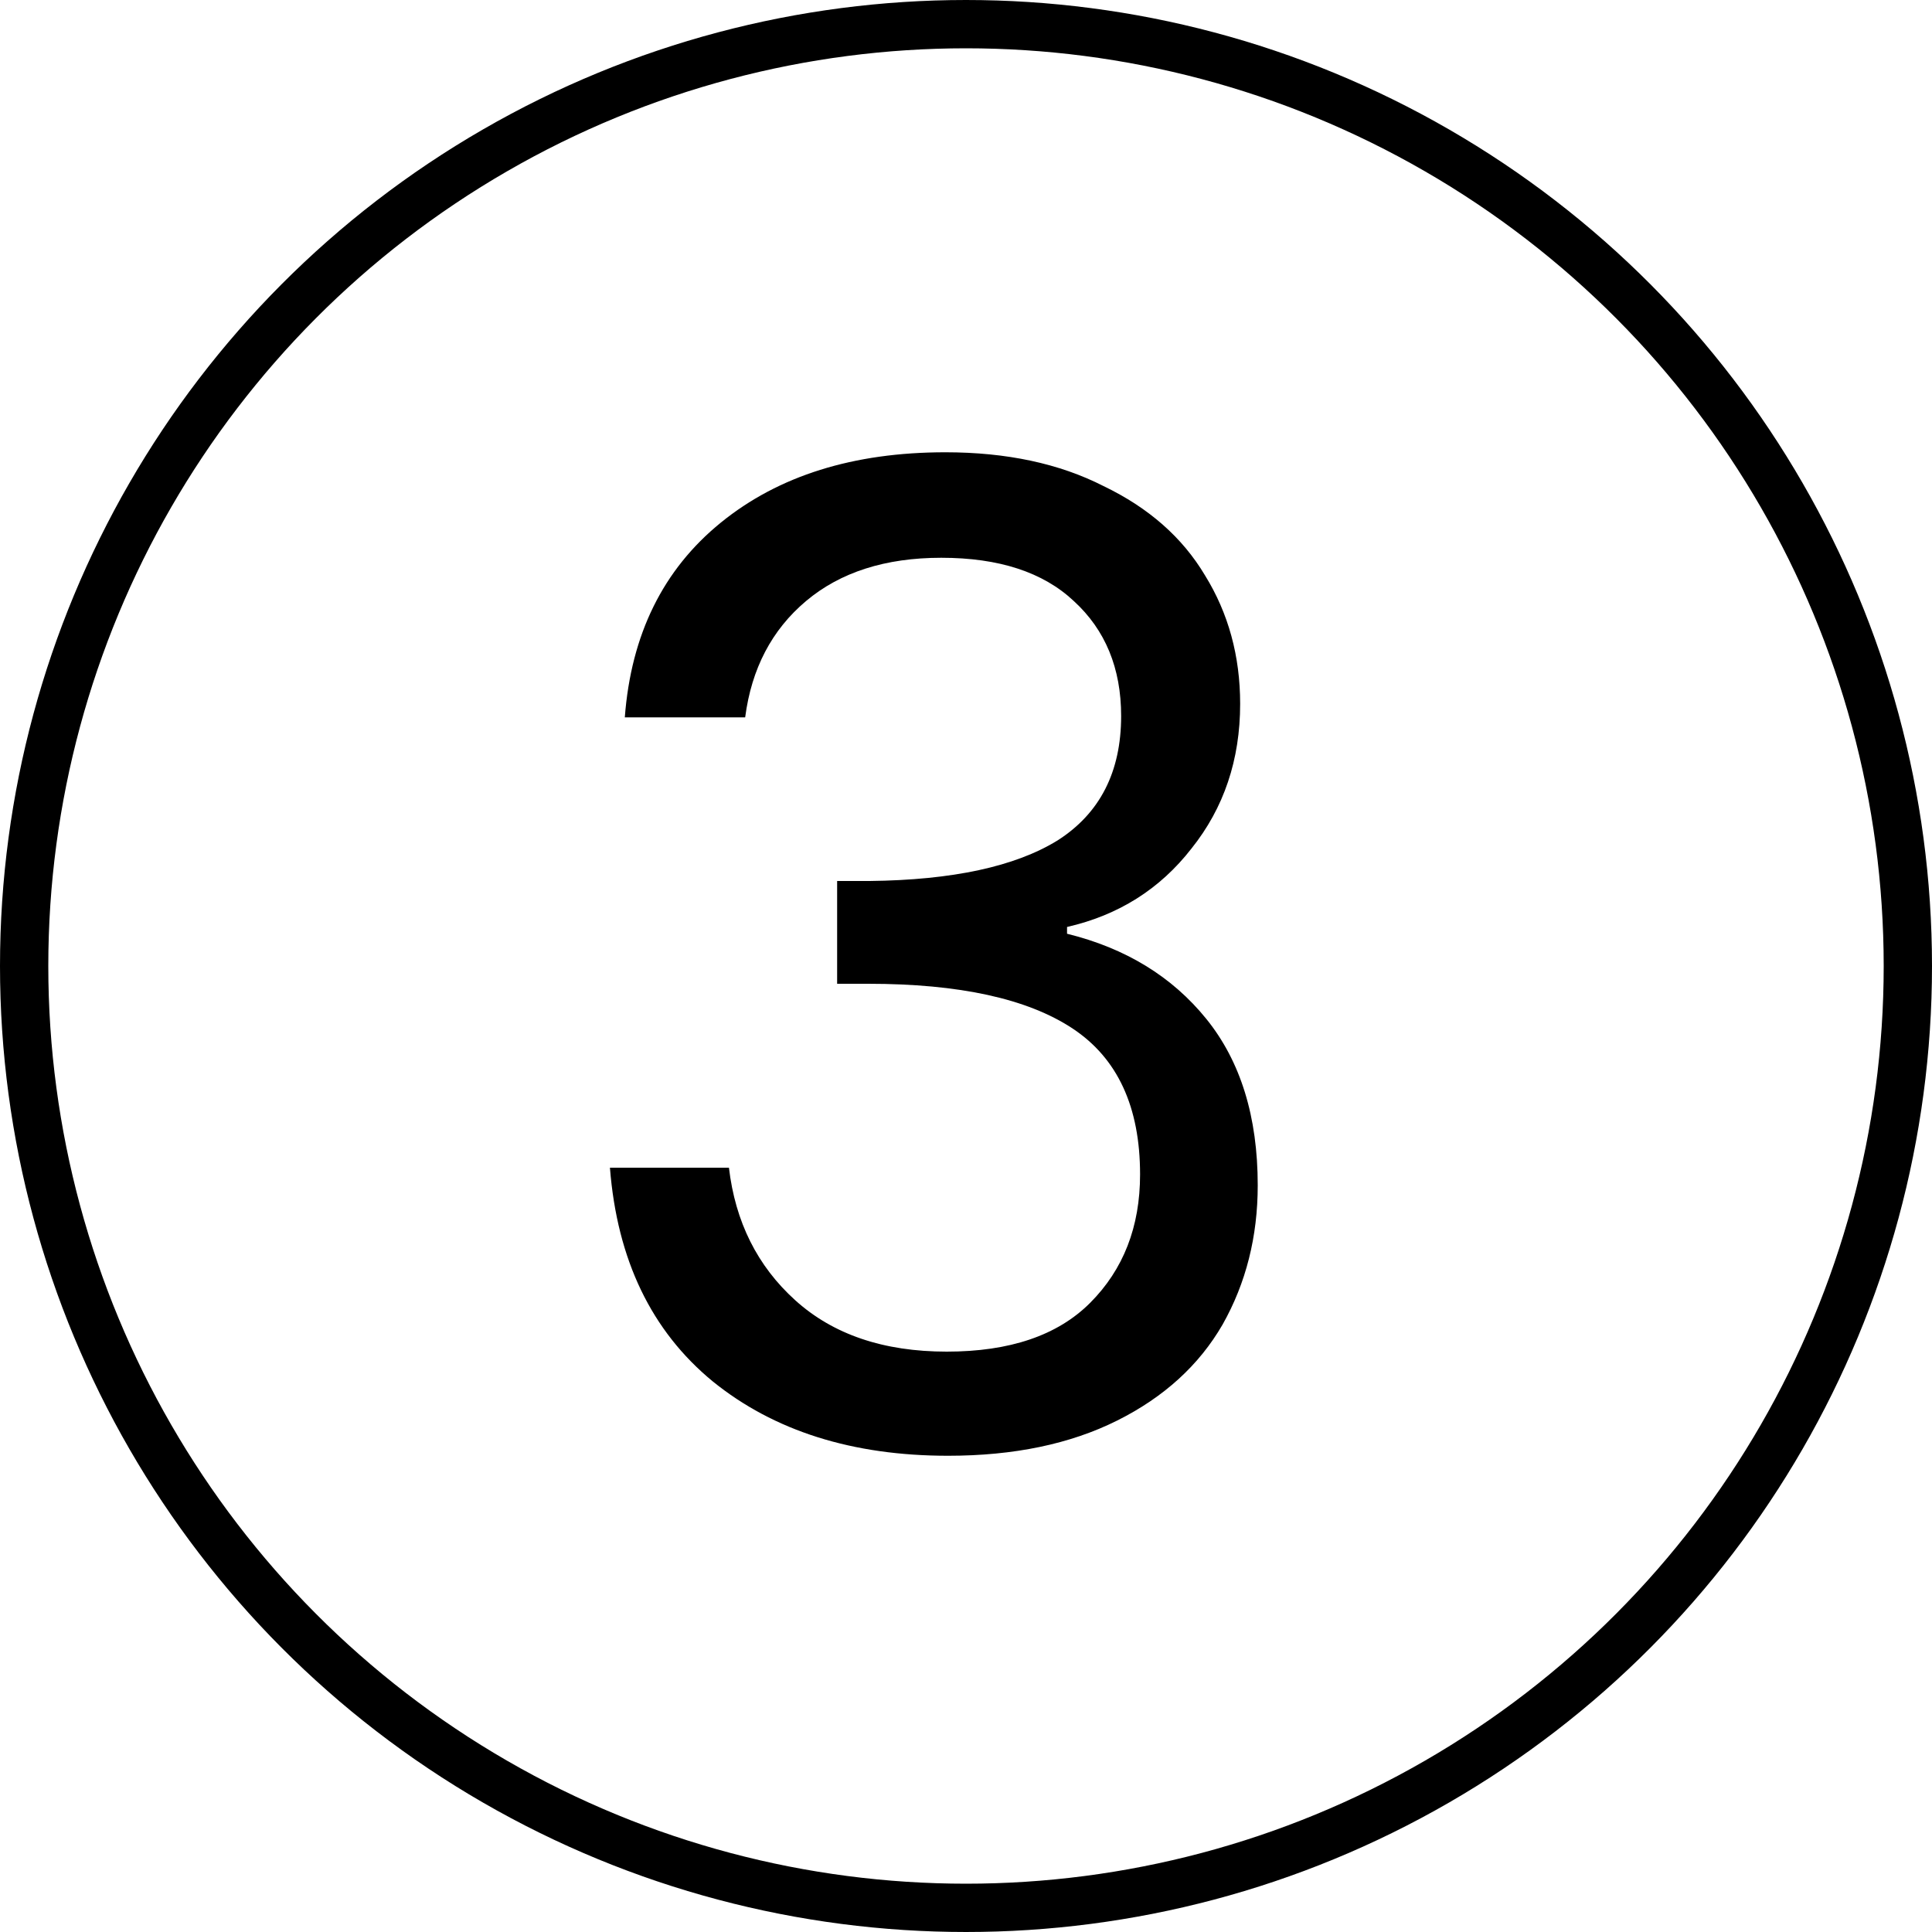
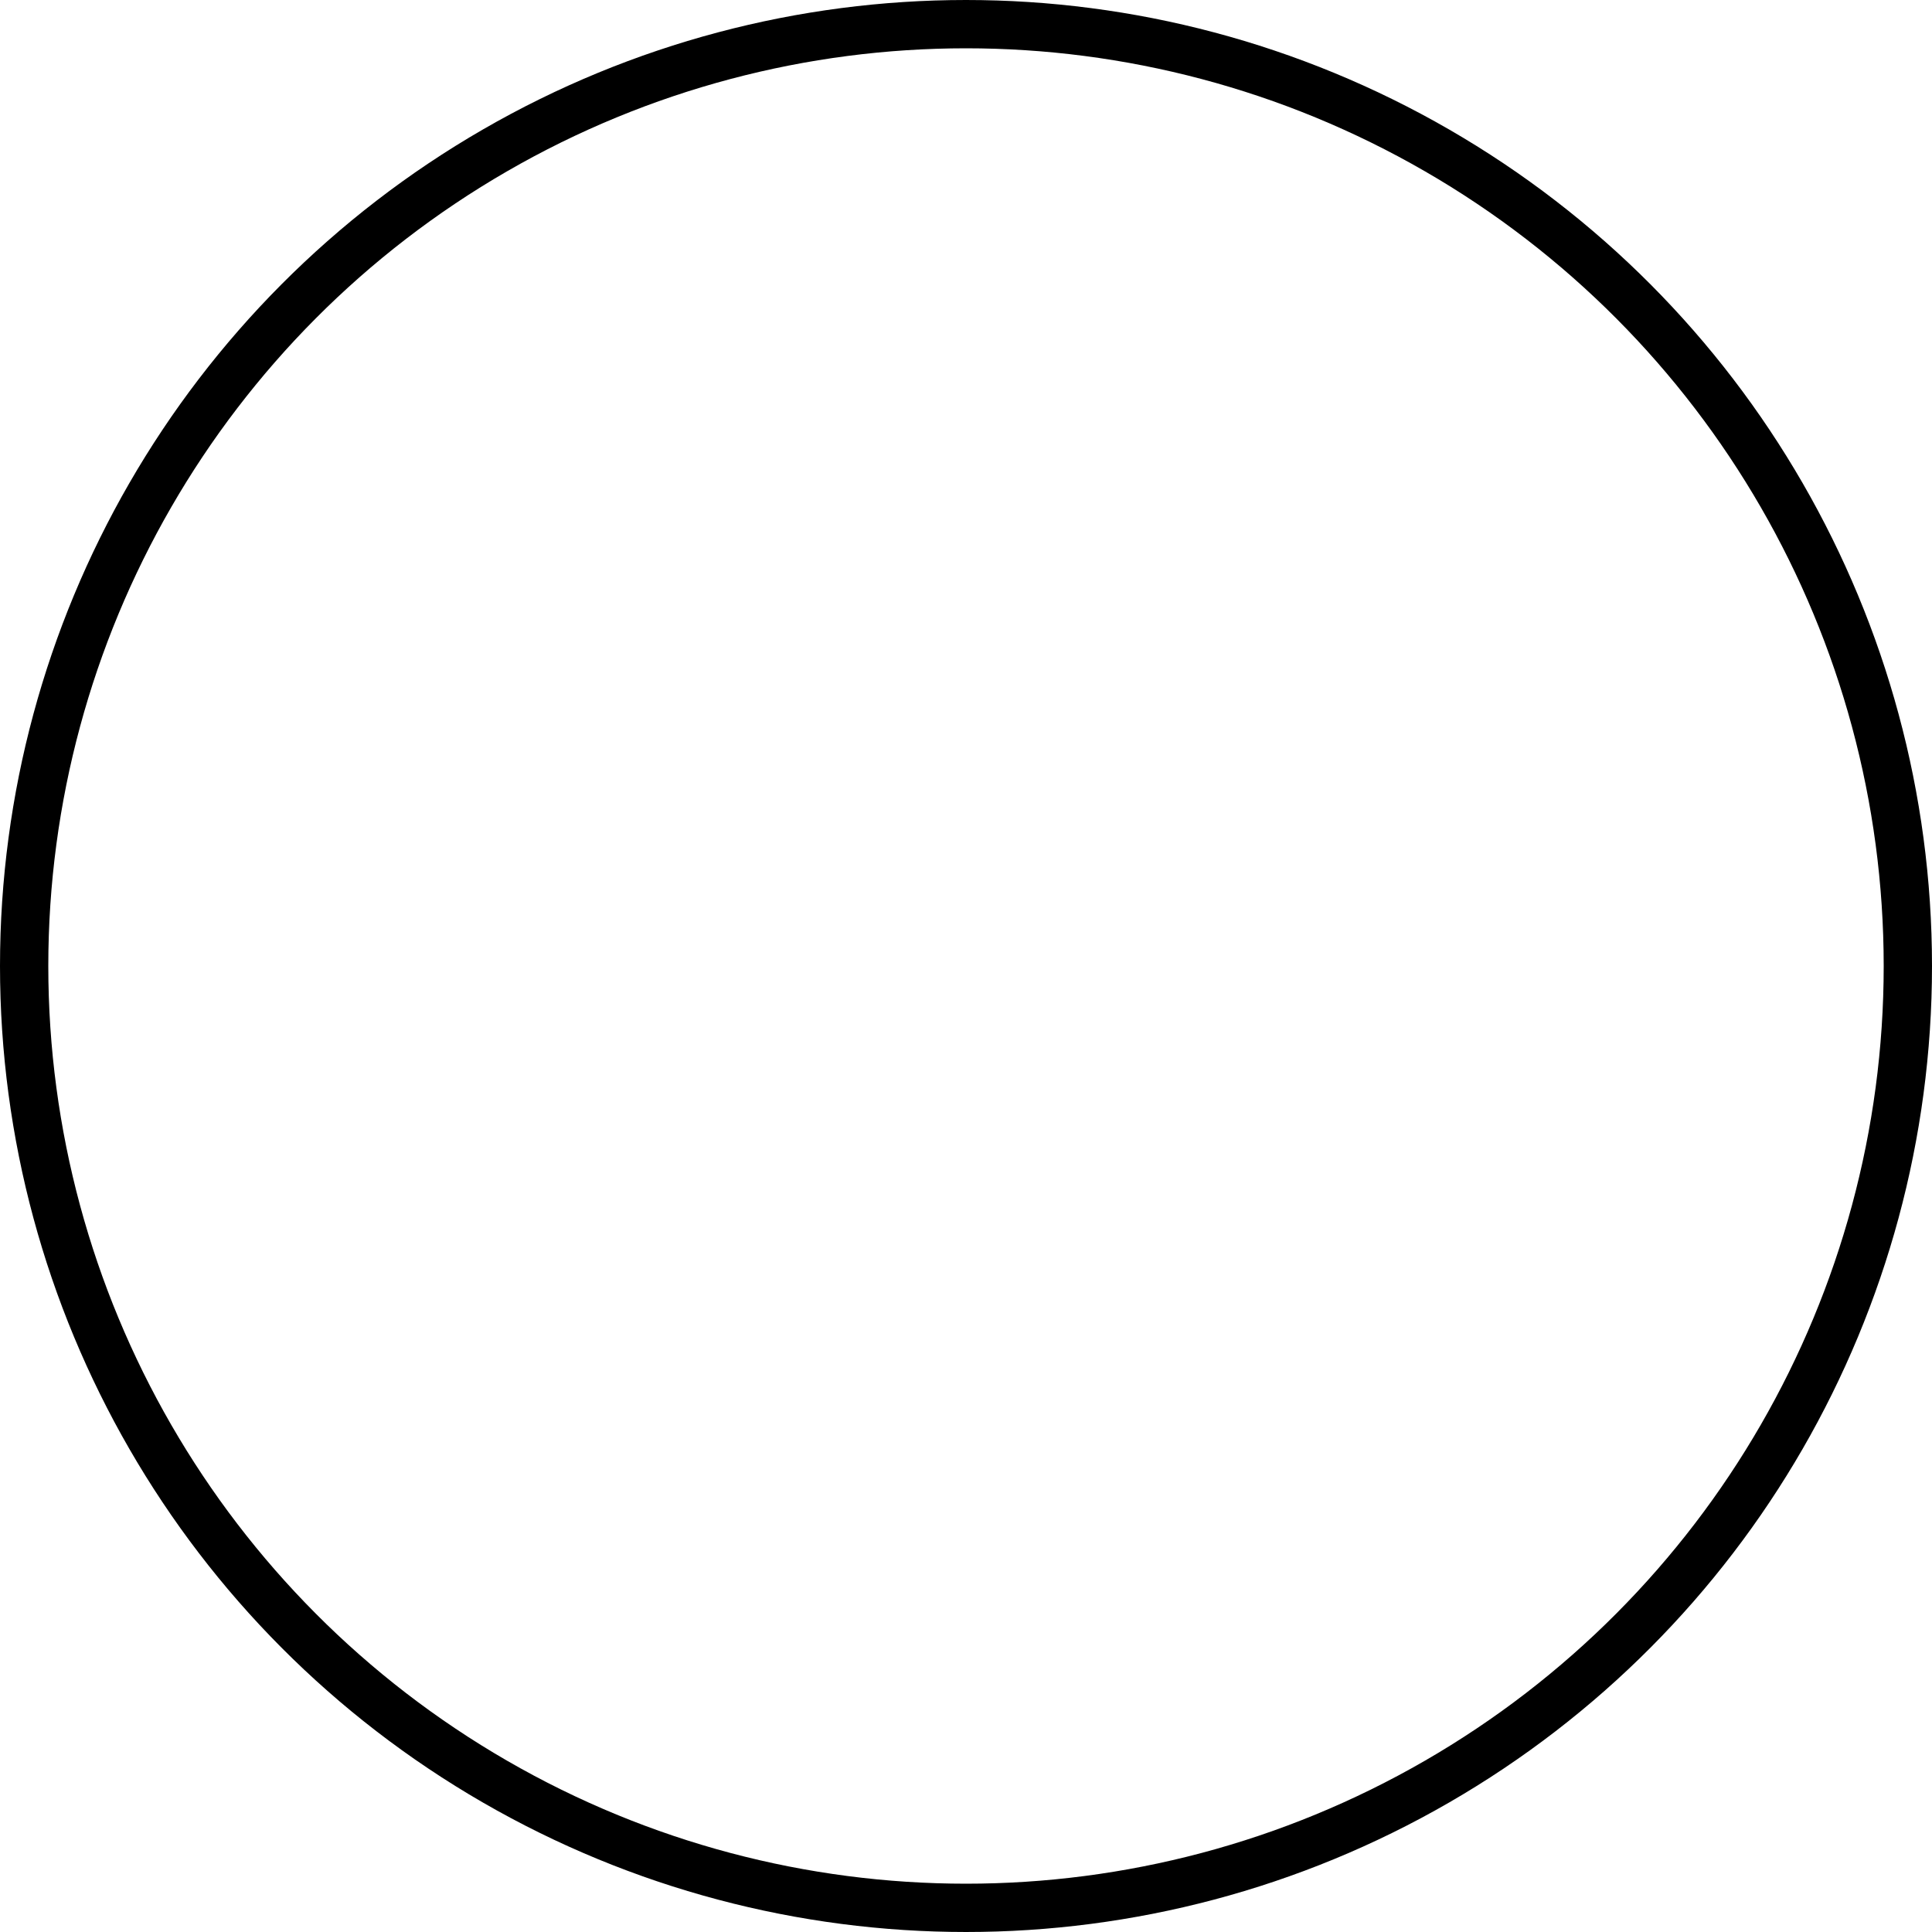
<svg xmlns="http://www.w3.org/2000/svg" width="40" height="40" viewBox="0 0 40 40" fill="none">
  <circle cx="20" cy="20" r="19.5" stroke="black" />
-   <path d="M12.936 14.852C13.066 13.135 13.729 11.791 14.924 10.82C16.119 9.849 17.668 9.364 19.572 9.364C20.841 9.364 21.933 9.597 22.848 10.064C23.781 10.512 24.481 11.128 24.948 11.912C25.433 12.696 25.676 13.583 25.676 14.572C25.676 15.729 25.34 16.728 24.668 17.568C24.015 18.408 23.156 18.949 22.092 19.192V19.332C23.305 19.631 24.267 20.219 24.976 21.096C25.685 21.973 26.04 23.121 26.04 24.54C26.04 25.604 25.797 26.565 25.312 27.424C24.826 28.264 24.099 28.927 23.128 29.412C22.157 29.897 20.991 30.14 19.628 30.14C17.649 30.14 16.025 29.627 14.756 28.6C13.486 27.555 12.777 26.08 12.628 24.176H15.092C15.223 25.296 15.68 26.211 16.464 26.92C17.248 27.629 18.293 27.984 19.6 27.984C20.907 27.984 21.896 27.648 22.568 26.976C23.259 26.285 23.604 25.399 23.604 24.316C23.604 22.916 23.137 21.908 22.204 21.292C21.27 20.676 19.861 20.368 17.976 20.368H17.332V18.24H18.004C19.721 18.221 21.018 17.941 21.896 17.4C22.773 16.84 23.212 15.981 23.212 14.824C23.212 13.835 22.885 13.041 22.232 12.444C21.597 11.847 20.683 11.548 19.488 11.548C18.331 11.548 17.397 11.847 16.688 12.444C15.979 13.041 15.559 13.844 15.428 14.852H12.936Z" fill="black" />
</svg>